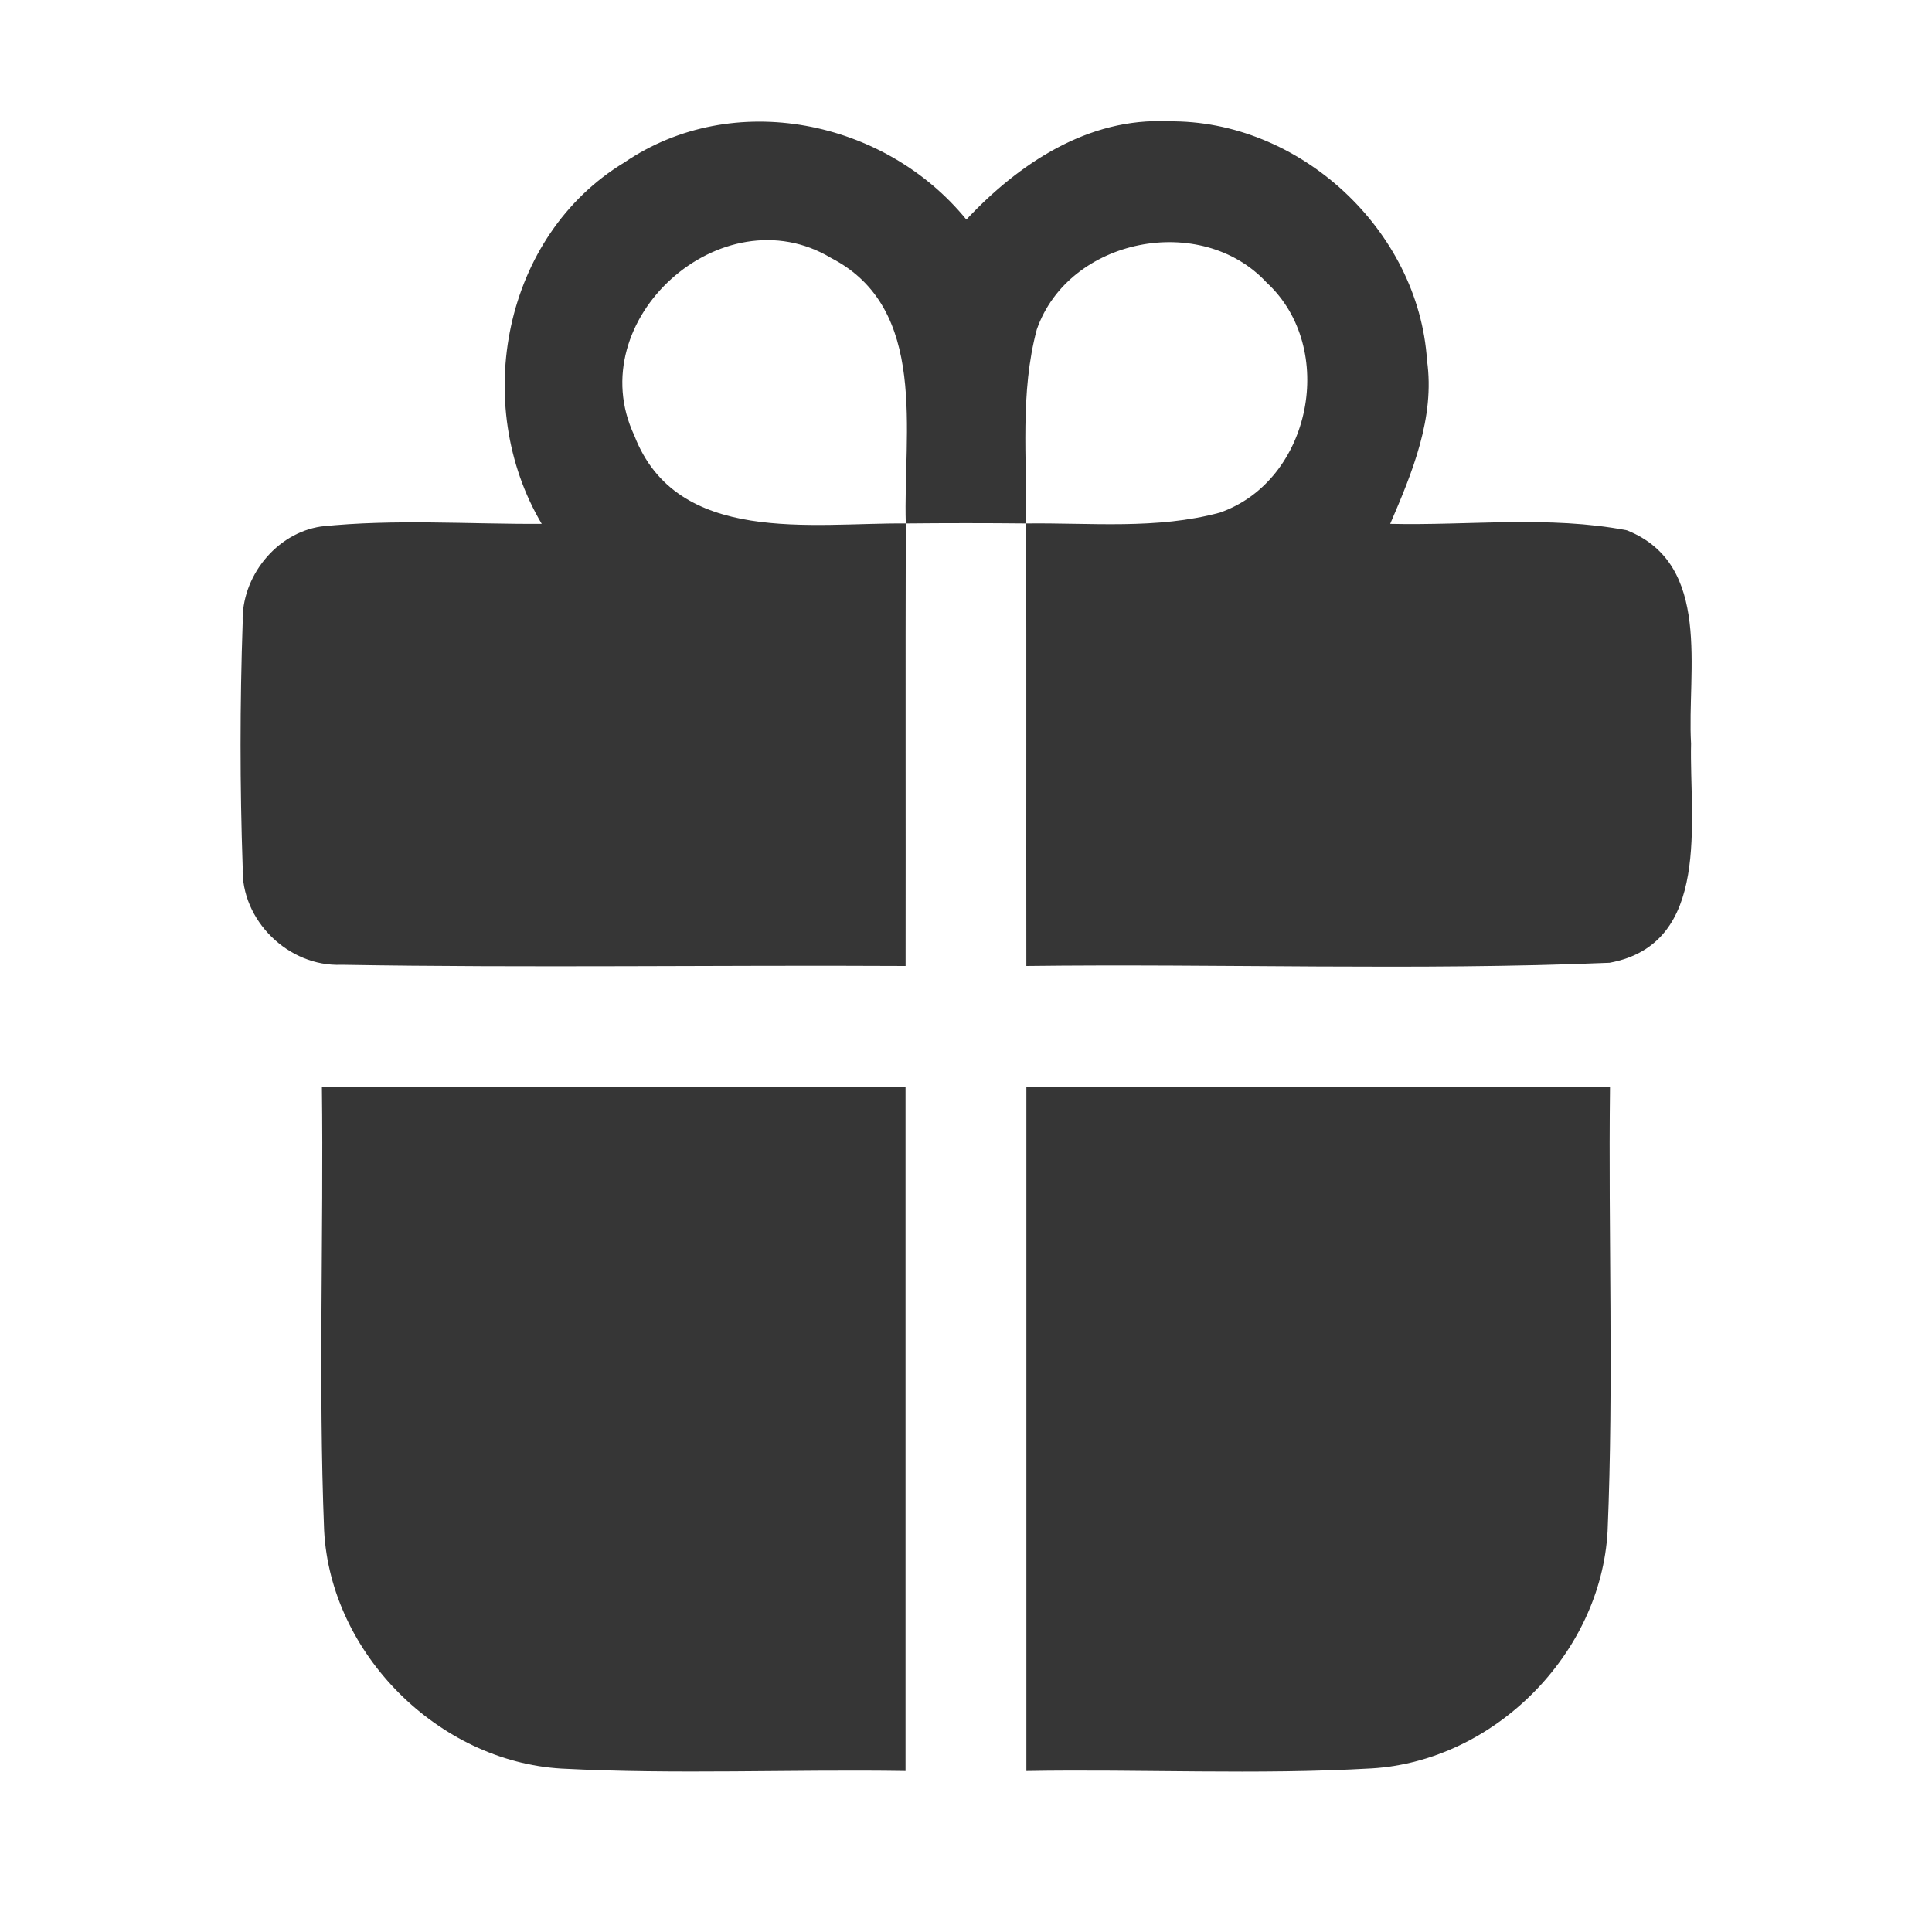
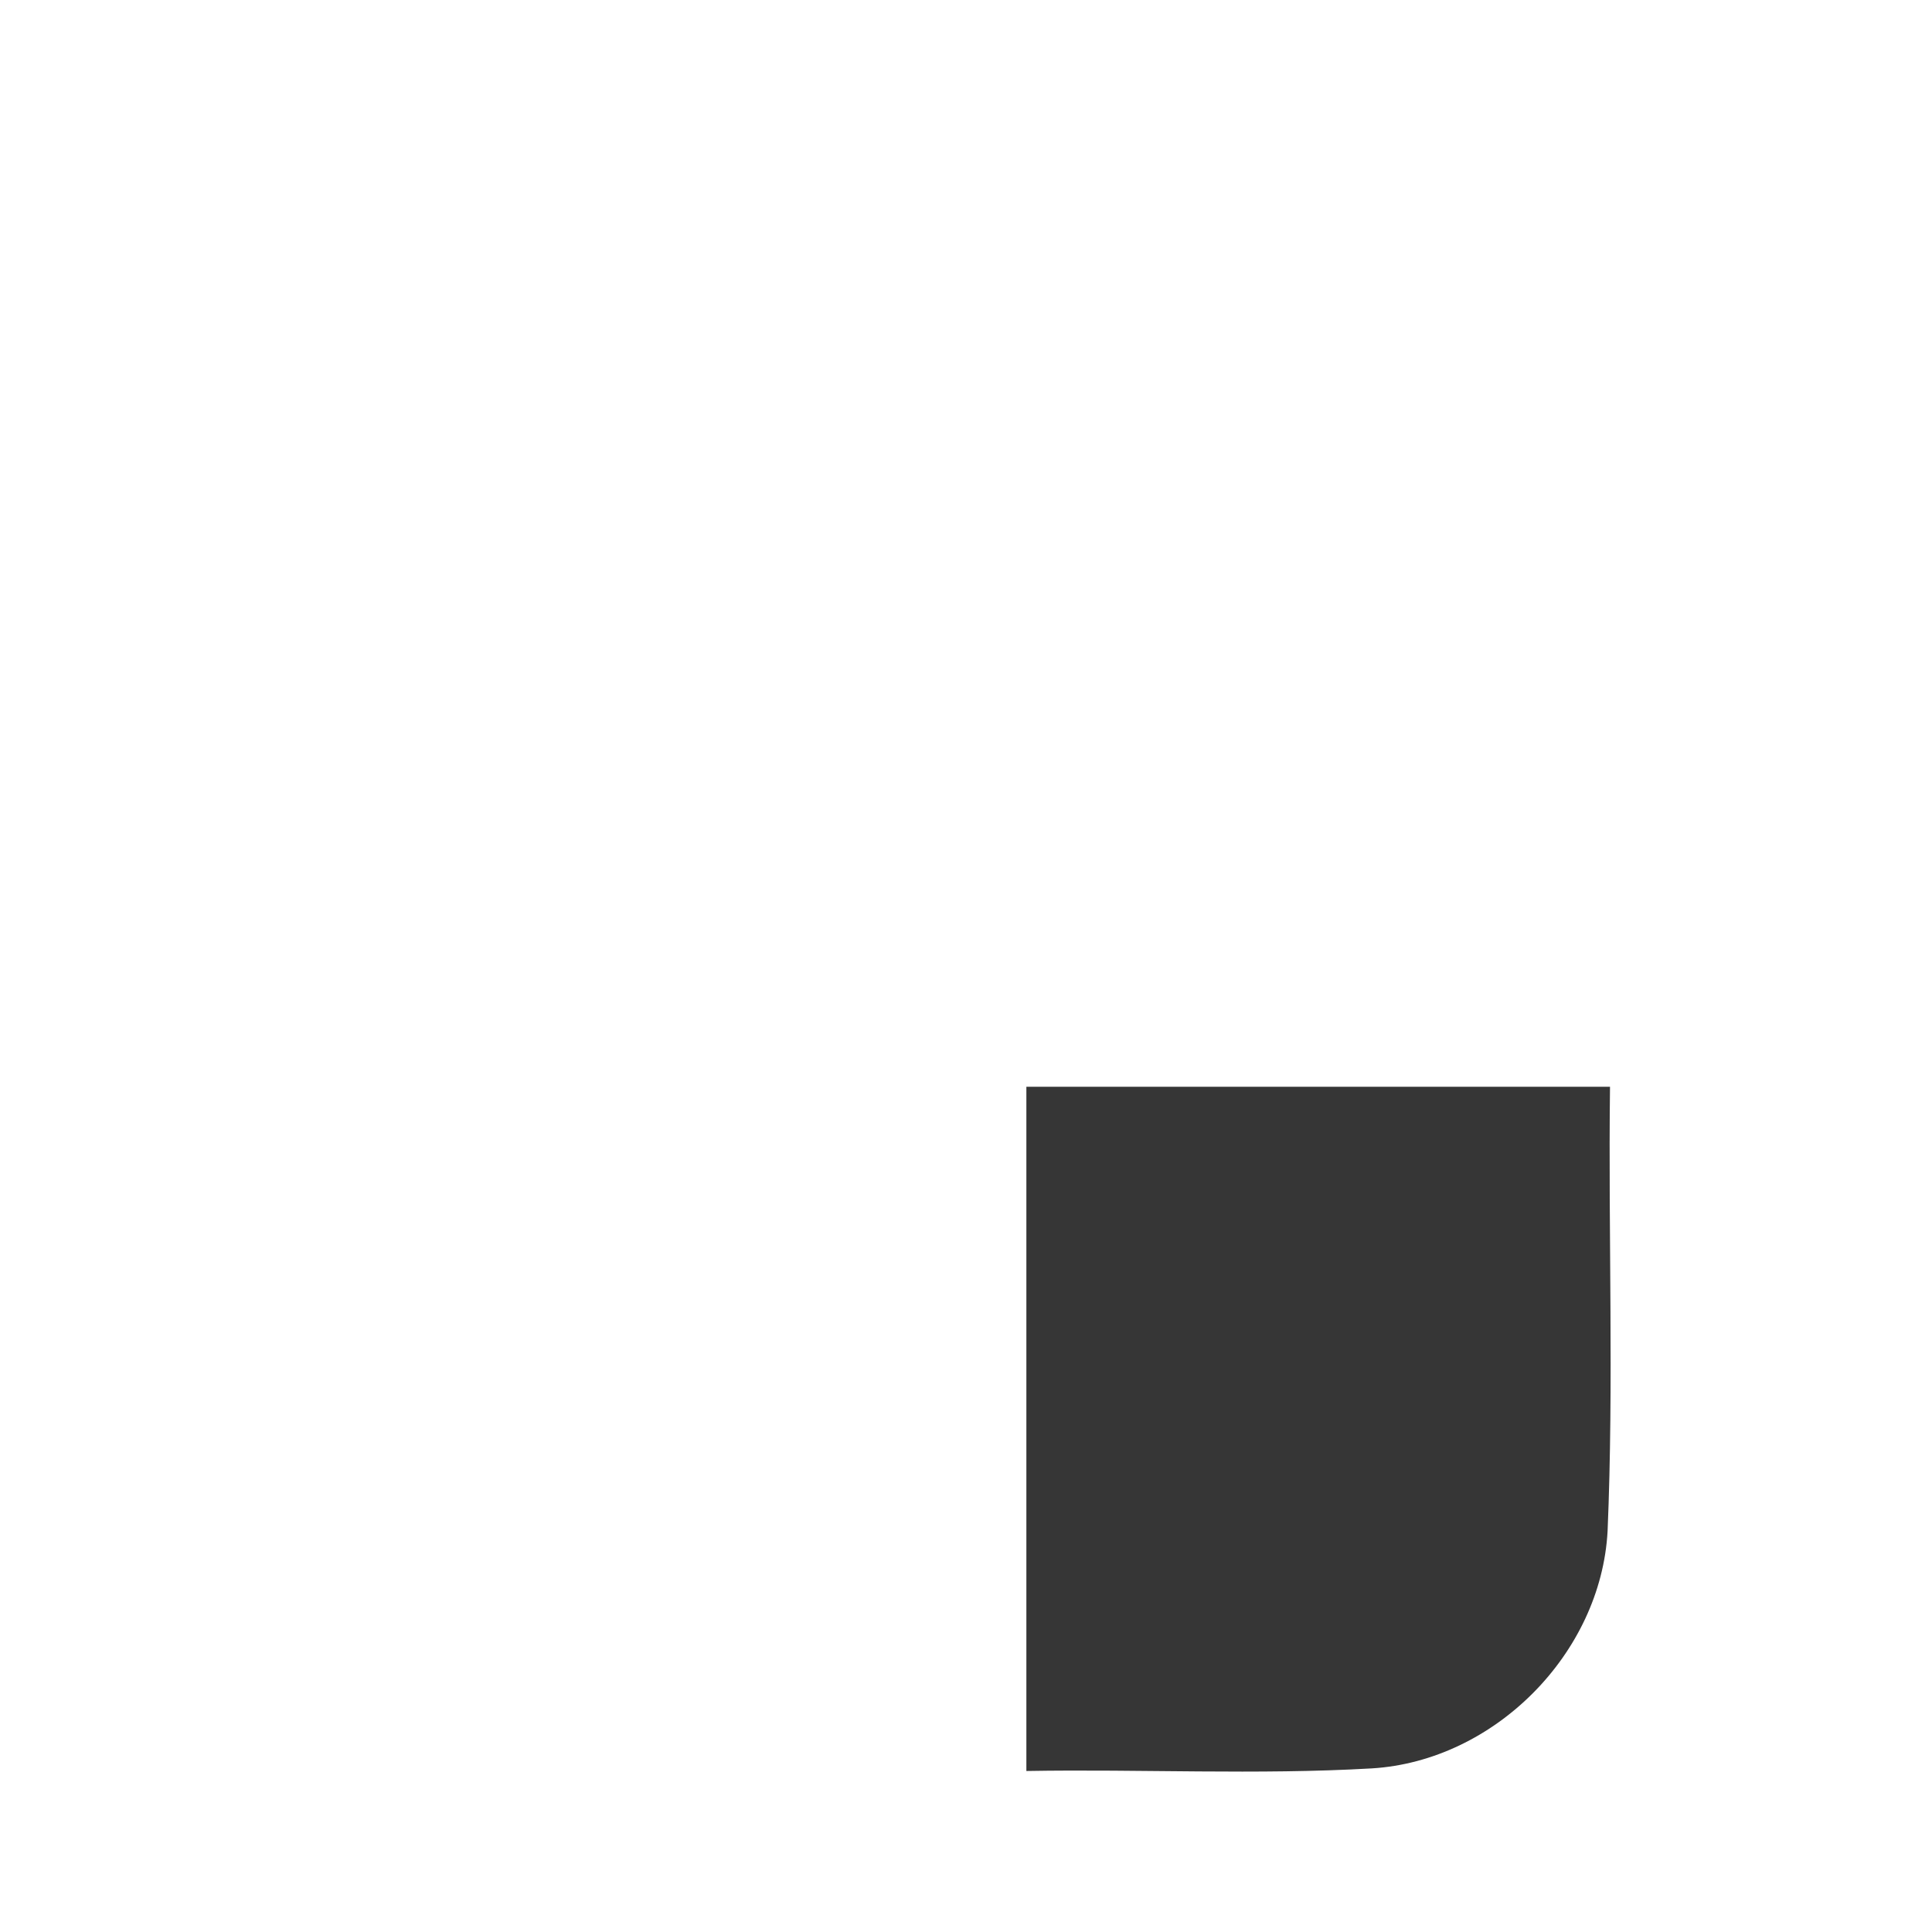
<svg xmlns="http://www.w3.org/2000/svg" width="128" height="128" viewBox="0 0 128 128" fill="none">
-   <path d="M41.371 10.76C48.571 5.853 58.638 7.933 64.024 14.547C67.491 10.84 72.104 7.773 77.384 8.04C86.064 7.907 93.984 15.213 94.544 23.88C95.078 27.68 93.571 31.293 92.104 34.707C97.317 34.827 102.624 34.147 107.784 35.133C113.477 37.4 111.757 44.467 112.037 49.267C111.917 54.32 113.424 62.533 106.638 63.787C93.784 64.32 80.877 63.84 67.998 64C67.984 54.227 68.011 44.453 67.984 34.68C72.264 34.627 76.651 35.093 80.824 33.96C86.891 31.84 88.624 23.053 83.918 18.72C79.584 14.04 70.811 15.76 68.691 21.827C67.571 26 68.037 30.4 67.984 34.68C65.331 34.653 62.664 34.653 60.011 34.68C59.824 28.707 61.557 20.44 55.064 17.093C47.837 12.747 38.424 21.2 42.024 28.853C44.837 36.16 53.797 34.627 60.011 34.68C59.984 44.453 60.011 54.227 59.998 64C47.544 63.933 35.078 64.133 22.624 63.92C19.117 64.067 15.944 60.973 16.078 57.453C15.891 52.053 15.891 46.64 16.078 41.24C15.971 38.24 18.277 35.32 21.277 34.88C26.131 34.373 31.024 34.733 35.891 34.707C31.198 26.787 33.344 15.613 41.371 10.76Z" fill="#363636" />
-   <path d="M21.327 72C34.22 72 47.1 72 59.994 72C59.994 87.107 59.994 102.227 59.994 117.333C52.394 117.213 44.794 117.573 37.194 117.173C29.047 116.693 21.9 109.573 21.474 101.4C21.087 91.613 21.447 81.8 21.327 72Z" fill="#363636" />
  <path d="M68 72C80.893 72 93.773 72 106.667 72C106.547 81.813 106.92 91.64 106.507 101.44C106.067 109.56 99 116.667 90.893 117.16C83.267 117.6 75.627 117.2 68 117.333C68 102.227 68 87.107 68 72Z" fill="#363636" />
</svg>